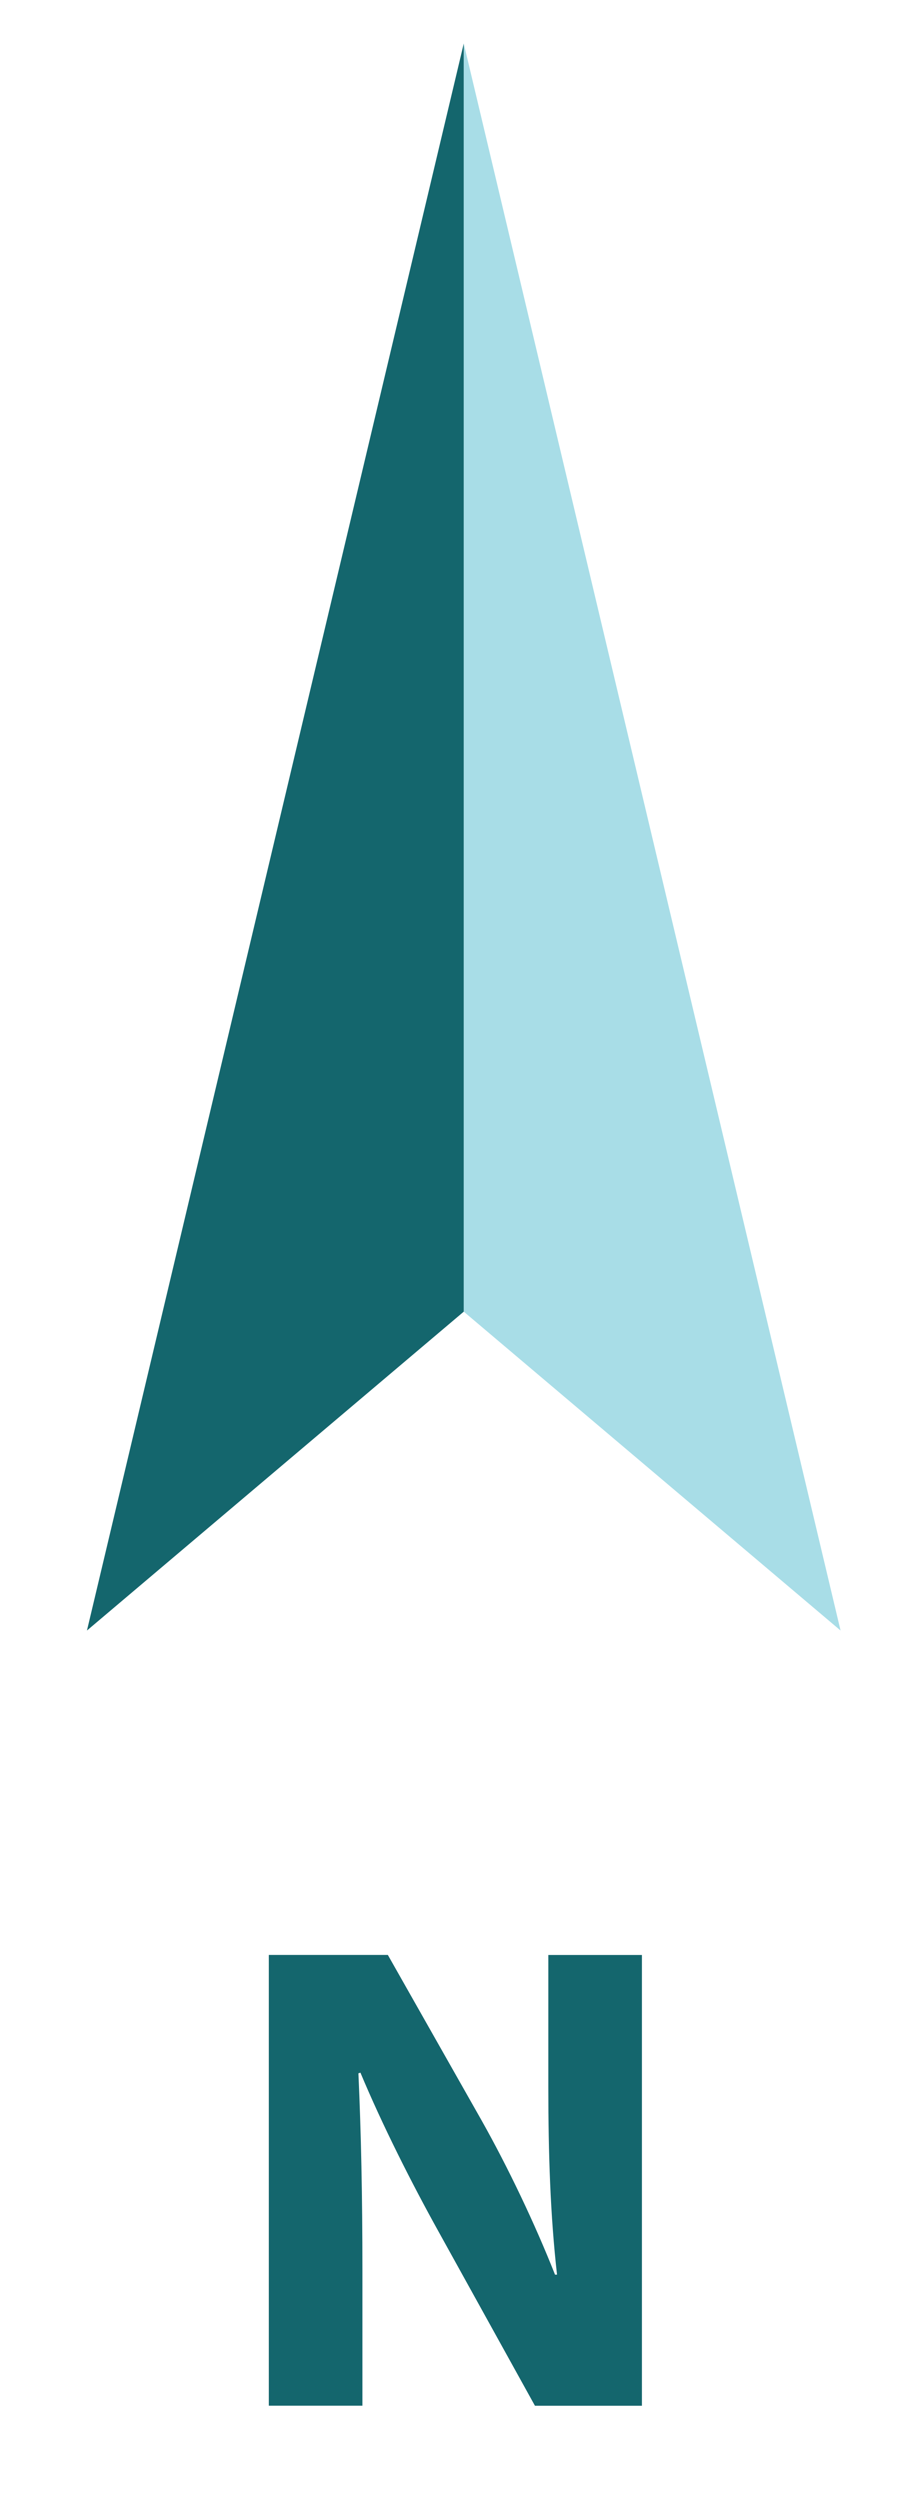
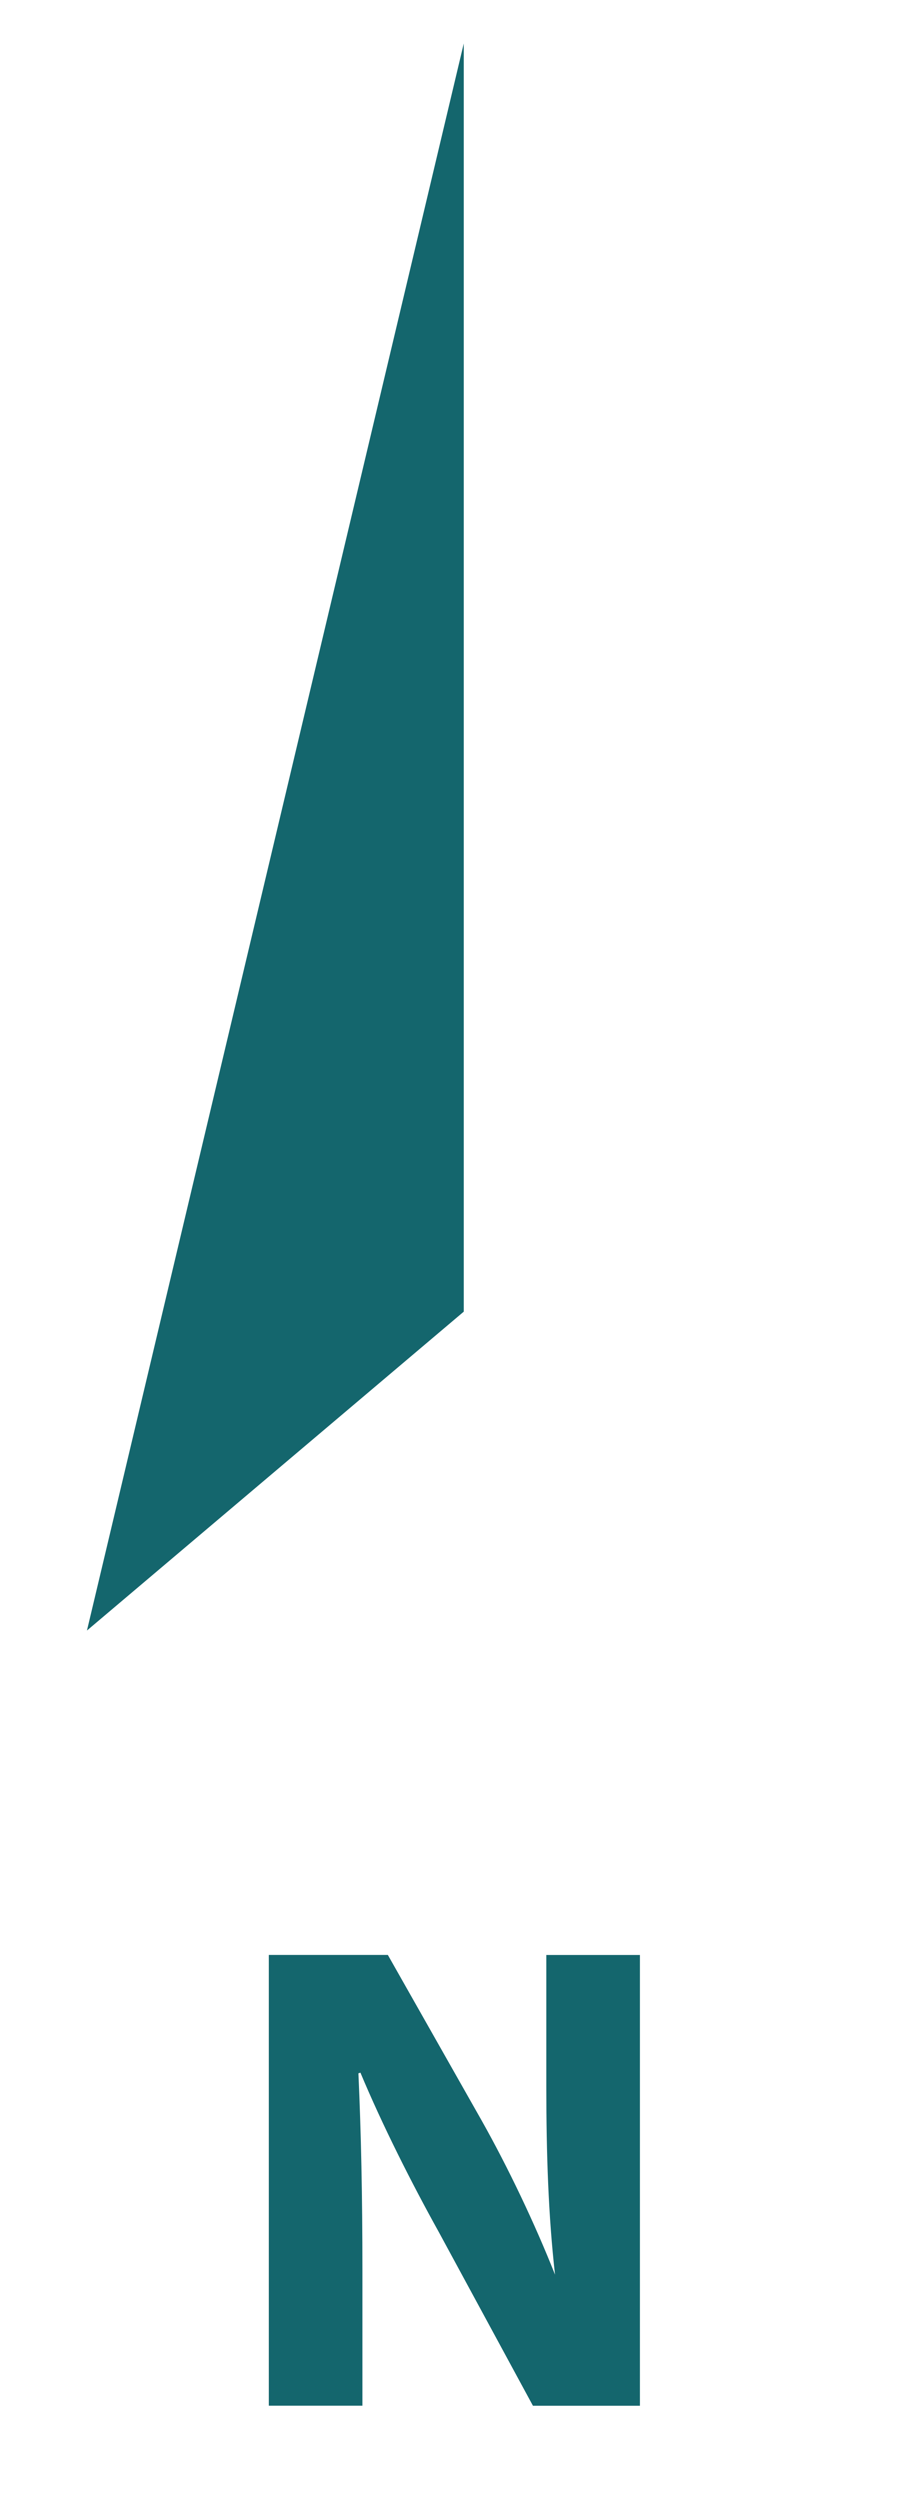
<svg xmlns="http://www.w3.org/2000/svg" version="1.1" id="Calque_1" x="0px" y="0px" width="21px" height="57.5px" viewBox="0 0 21 57.5" enable-background="new 0 0 21 57.5" xml:space="preserve">
  <polyline fill="#14666D" points="10.667,1 2,37.501 10.667,30.167 " />
-   <polyline fill="#A8DDE7" points="10.667,1 19.334,37.501 10.667,30.167 " />
  <g>
-     <path fill="#14666D" d="M6.183,55.329V44.962h2.738l2.153,3.8c0.615,1.092,1.23,2.384,1.692,3.553h0.046   c-0.154-1.369-0.2-2.769-0.2-4.322v-3.03h2.153v10.367h-2.461L10.09,51.33c-0.615-1.107-1.292-2.445-1.8-3.661l-0.046,0.016   c0.062,1.369,0.092,2.83,0.092,4.522v3.122H6.183z" />
+     <path fill="#14666D" d="M6.183,55.329V44.962h2.738l2.153,3.8c0.615,1.092,1.23,2.384,1.692,3.553c-0.154-1.369-0.2-2.769-0.2-4.322v-3.03h2.153v10.367h-2.461L10.09,51.33c-0.615-1.107-1.292-2.445-1.8-3.661l-0.046,0.016   c0.062,1.369,0.092,2.83,0.092,4.522v3.122H6.183z" />
  </g>
</svg>